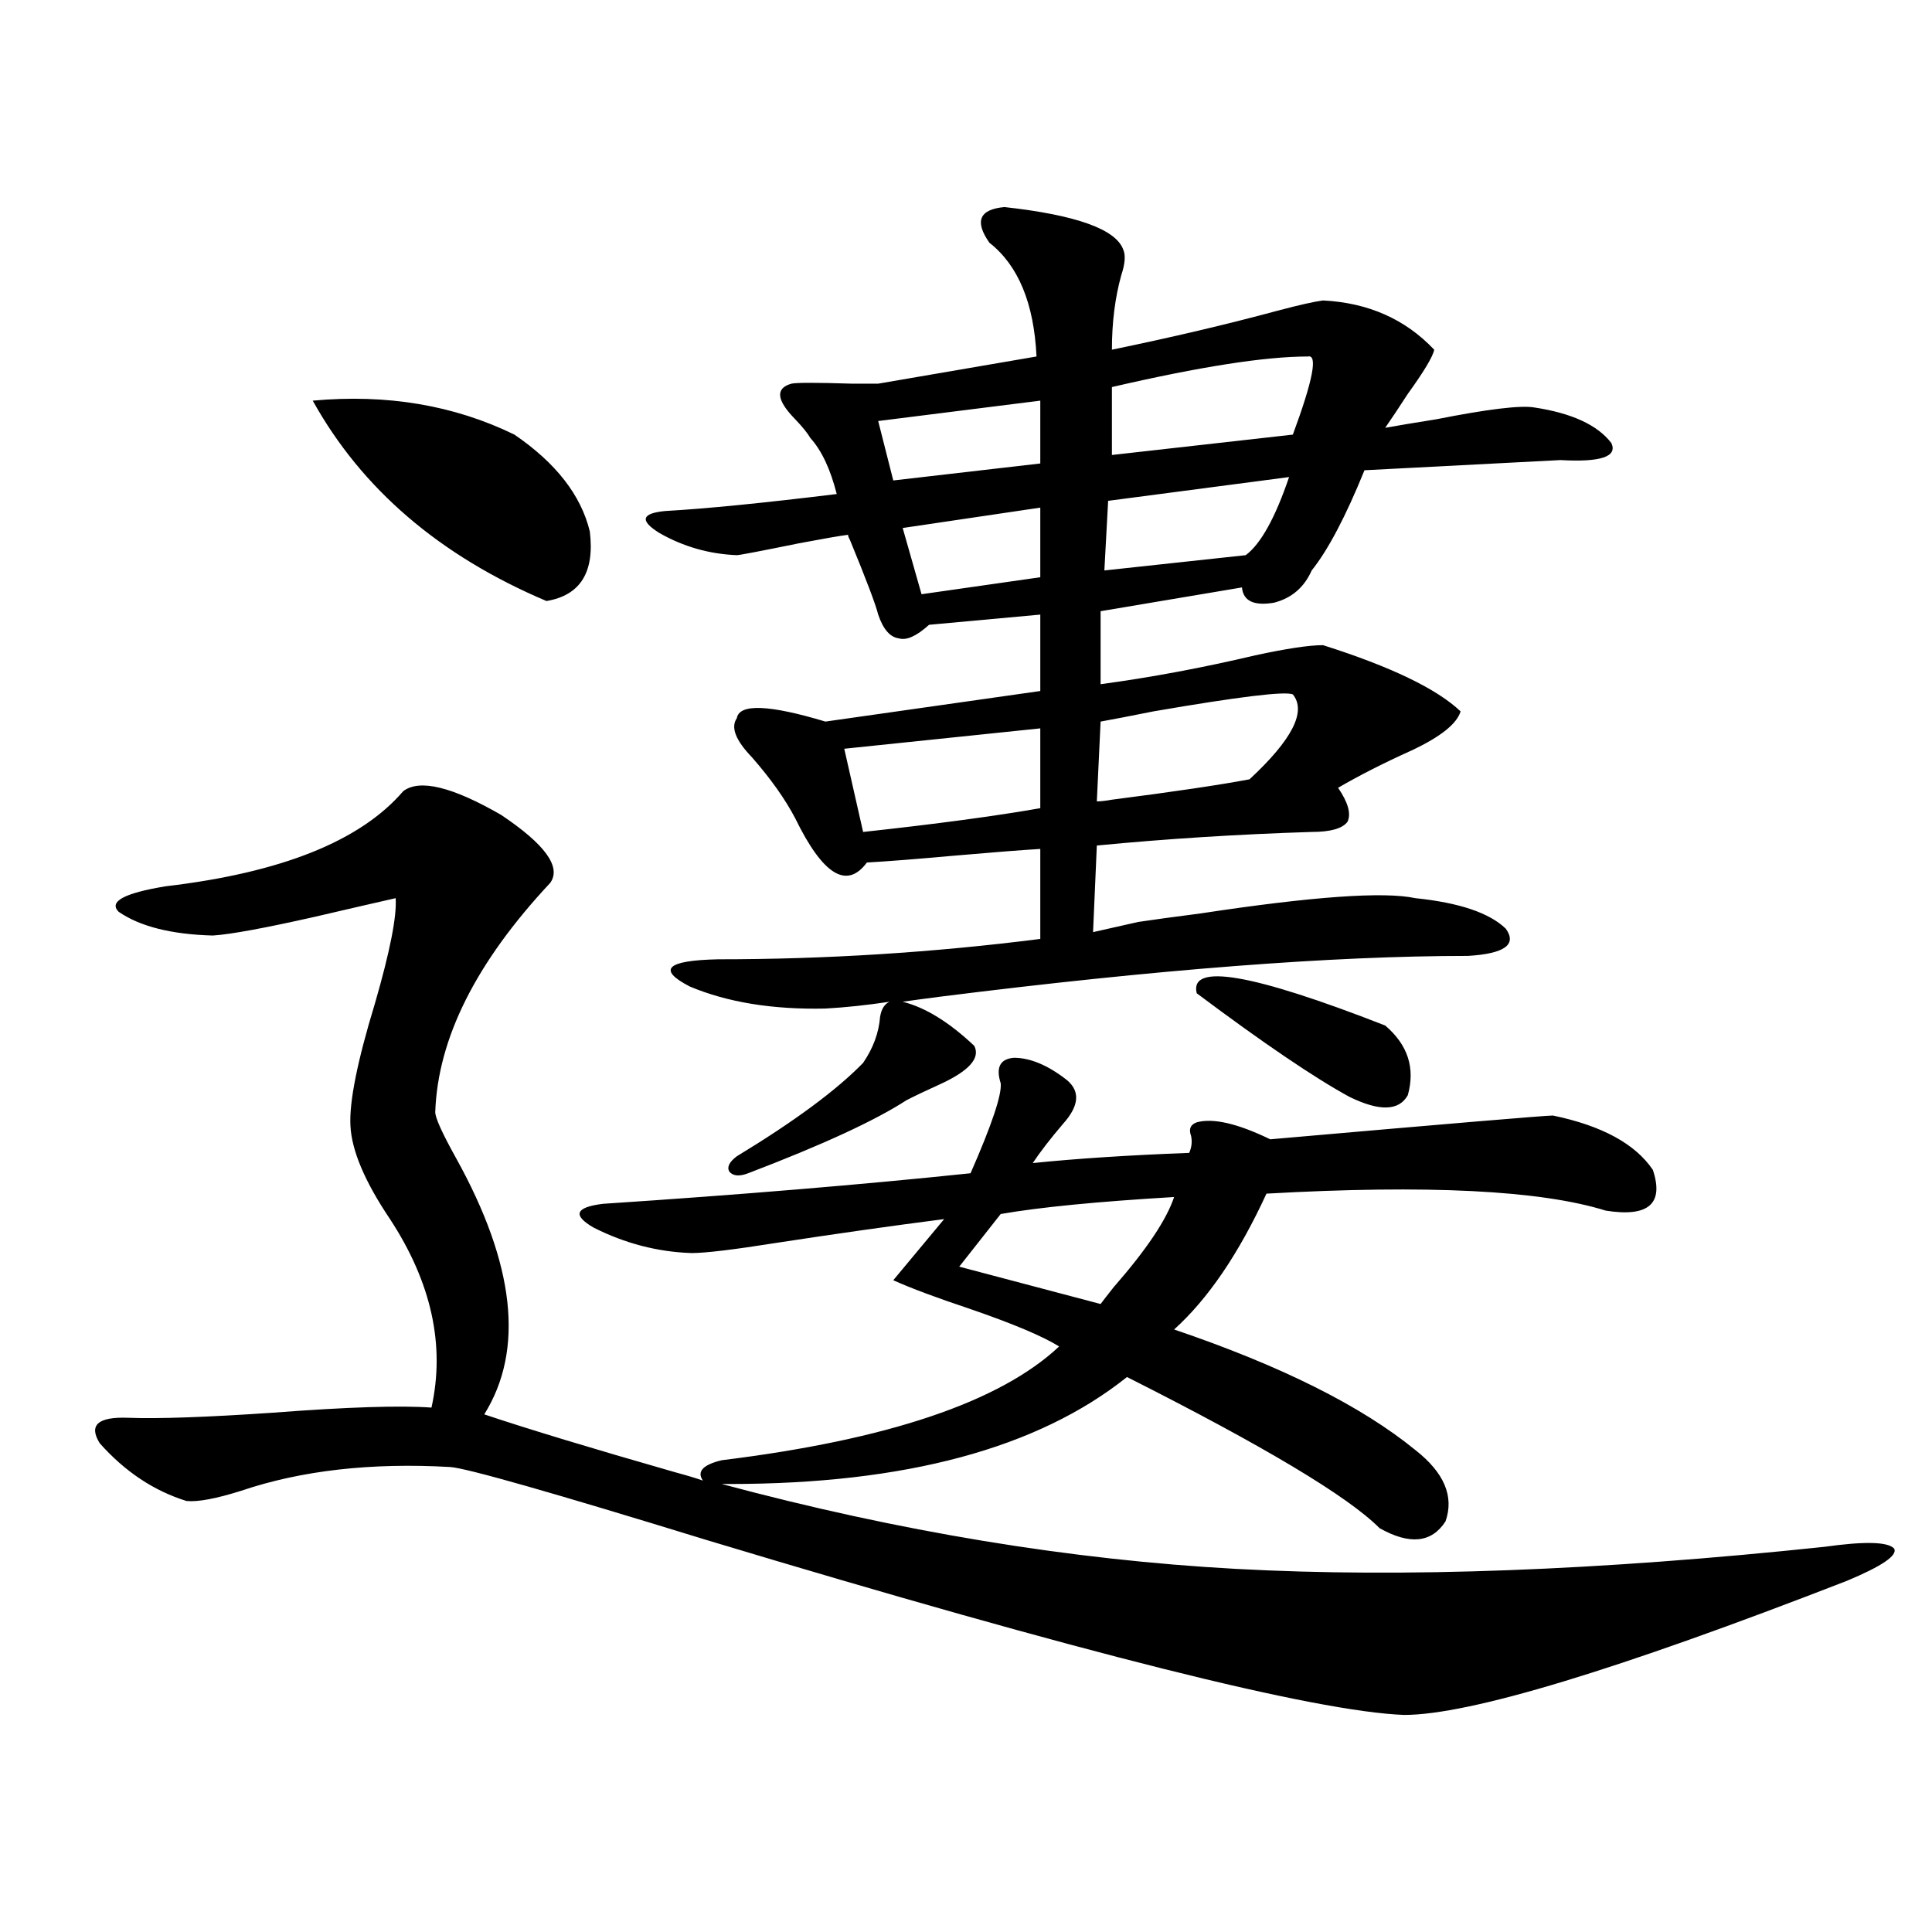
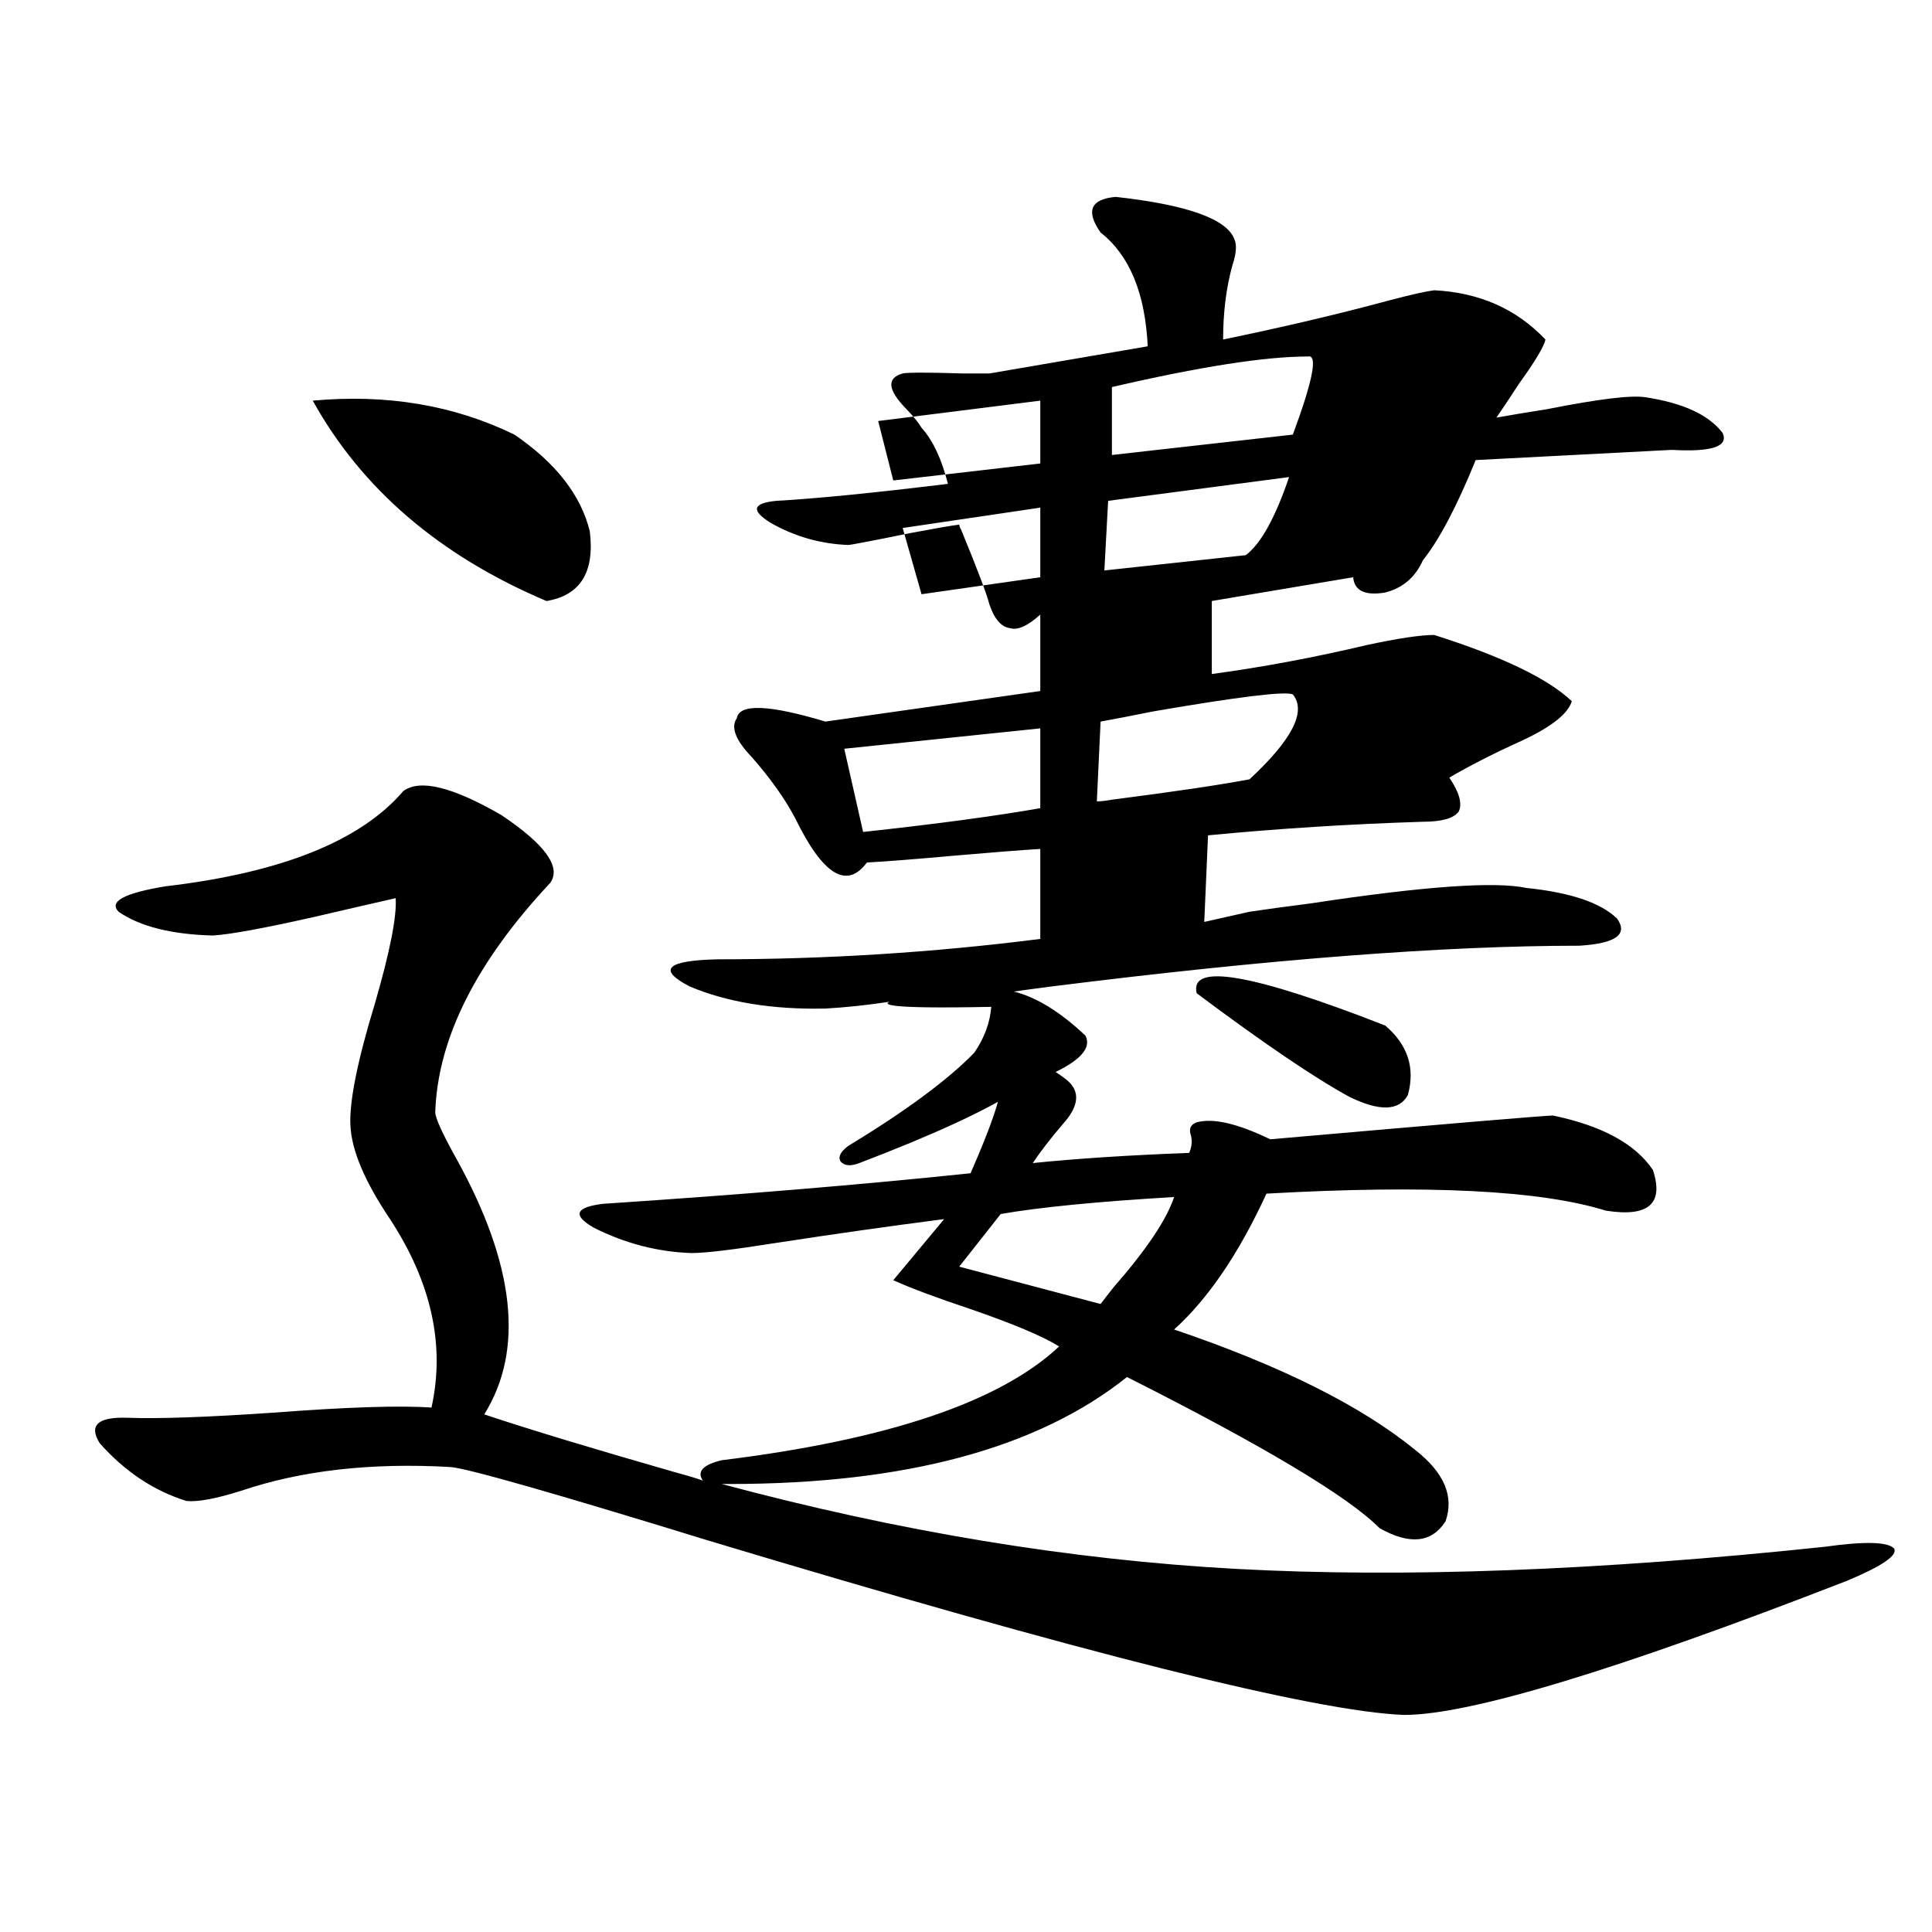
<svg xmlns="http://www.w3.org/2000/svg" version="1.1" id="图层_1" x="0px" y="0px" width="1000px" height="1000px" viewBox="0 0 1000 1000" enable-background="new 0 0 1000 1000" xml:space="preserve">
-   <path d="M552.108,558.938c7.149,5.864,6.494,13.486-1.951,22.852c-6.509,7.622-11.707,14.365-15.609,20.215  c22.759-2.334,49.755-4.092,80.974-5.273c1.296-2.925,1.616-5.85,0.976-8.789c-1.311-3.516-0.335-5.85,2.927-7.031  c8.445-2.334,21.128,0.591,38.048,8.789c93.656-8.198,142.436-12.305,146.338-12.305c25.365,5.273,42.591,14.653,51.706,28.125  c5.854,17.578-2.286,24.609-24.39,21.094c-33.825-10.547-92.36-13.472-175.605-8.789c-14.313,31.064-30.243,54.492-47.804,70.313  c55.273,18.76,96.903,39.551,124.875,62.402c14.954,11.729,20.152,24.033,15.609,36.914c-7.164,11.138-18.536,12.305-34.146,3.516  c-16.265-16.396-59.846-42.476-130.729-78.223c-46.188,36.914-114.799,55.371-205.849,55.371h-3.902  c91.705,24.609,180.483,39.263,266.335,43.945c86.492,4.697,187.953,0.879,304.383-11.426c20.808-2.925,32.835-2.637,36.097,0.879  c1.951,3.516-6.188,9.092-24.39,16.699c-119.021,46.28-195.452,69.434-229.263,69.434c-46.188-1.758-166.505-31.942-360.967-90.527  c-79.998-24.609-124.234-37.202-132.68-37.793c-40.975-2.334-77.071,1.758-108.29,12.305c-13.018,4.106-22.438,5.864-28.292,5.273  c-16.92-5.273-31.874-15.229-44.877-29.883c-5.854-9.365-0.976-13.76,14.634-13.184c15.609,0.591,40.64-0.288,75.12-2.637  c38.368-2.925,65.685-3.804,81.949-2.637c7.149-32.217,0-64.736-21.463-97.559c-13.018-19.336-19.847-35.444-20.487-48.34  c-0.655-12.305,3.567-33.398,12.683-63.281c7.805-26.943,11.372-45.112,10.731-54.492c-10.411,2.349-24.39,5.576-41.95,9.668  c-26.021,5.864-43.581,9.092-52.682,9.668c-21.463-0.576-37.728-4.683-48.779-12.305c-5.213-5.273,2.927-9.668,24.39-13.184  c59.831-7.031,100.806-23.428,122.924-49.219c8.445-6.44,25.365-2.334,50.73,12.305c22.759,15.244,31.219,26.958,25.365,35.156  c-38.383,41.021-58.215,80.571-59.511,118.652c0,2.939,3.567,10.85,10.731,23.73c30.563,55.083,35.441,99.316,14.634,132.715  c22.759,7.622,55.608,17.578,98.534,29.883c6.494,1.758,11.372,3.228,14.634,4.395c-3.262-4.683,0-8.198,9.756-10.547  c85.852-10.547,144.052-30.171,174.63-58.887c-8.46-5.273-23.749-11.714-45.853-19.336c-17.561-5.85-30.898-10.835-39.999-14.941  l26.341-31.641c-27.316,3.516-56.264,7.622-86.827,12.305c-22.118,3.516-36.752,5.273-43.901,5.273  c-17.561-0.576-34.48-4.971-50.73-13.184c-11.066-6.44-9.436-10.547,4.878-12.305c70.883-4.683,134.296-9.956,190.239-15.82  c11.052-25.186,16.25-40.718,15.609-46.582c-2.606-8.198-0.335-12.593,6.829-13.184C533.237,547.512,542.353,551.33,552.108,558.938  z M161.874,207.375c38.368-3.516,73.169,2.349,104.388,17.578c21.463,14.653,34.466,31.353,39.023,50.098  c2.592,21.094-4.878,33.11-22.438,36.035C227.559,287.658,187.239,253.078,161.874,207.375z M460.403,518.508  c-11.707,1.758-22.773,2.939-33.17,3.516c-27.316,0.591-50.73-3.213-70.242-11.426c-16.92-8.789-12.042-13.472,14.634-14.063  c55.929,0,111.537-3.516,166.825-10.547v-46.582c-9.756,0.591-24.725,1.758-44.877,3.516c-19.512,1.758-34.48,2.939-44.877,3.516  c-10.411,14.063-22.773,6.455-37.072-22.852c-5.213-9.956-12.683-20.503-22.438-31.641c-8.46-8.789-11.066-15.518-7.805-20.215  c1.296-7.607,16.585-7.031,45.853,1.758l111.217-15.82v-39.551l-57.56,5.273c-6.509,5.864-11.707,8.213-15.609,7.031  c-4.558-0.576-8.14-4.683-10.731-12.305c-1.311-5.273-6.188-18.154-14.634-38.672c-0.655-1.167-0.976-2.046-0.976-2.637  c-4.558,0.591-13.018,2.061-25.365,4.395c-20.167,4.106-30.898,6.152-32.194,6.152c-14.313-0.576-27.651-4.395-39.999-11.426  c-10.411-6.44-9.436-10.244,2.927-11.426c20.808-1.167,50.396-4.092,88.778-8.789c-3.262-12.881-7.805-22.549-13.658-29.004  c-1.311-2.334-3.902-5.562-7.805-9.668c-9.756-9.956-10.411-16.108-1.951-18.457c2.592-0.576,13.003-0.576,31.219,0  c6.494,0,11.052,0,13.658,0l81.949-14.063c-1.311-27.534-9.436-47.158-24.39-58.887c-7.805-11.123-5.213-17.275,7.805-18.457  c37.072,4.106,57.56,11.426,61.462,21.973c1.296,2.939,0.976,7.334-0.976,13.184c-3.262,11.729-4.878,24.609-4.878,38.672  c31.219-6.44,59.831-13.184,85.852-20.215c11.052-2.925,18.856-4.683,23.414-5.273c23.414,1.182,42.591,9.668,57.56,25.488  c-0.655,3.516-5.213,11.138-13.658,22.852c-4.558,7.031-8.46,12.896-11.707,17.578c6.494-1.167,15.274-2.637,26.341-4.395  c26.661-5.273,43.566-7.319,50.73-6.152c19.512,2.939,32.835,9.092,39.999,18.457c3.247,7.031-5.533,9.971-26.341,8.789  l-101.461,5.273c-9.756,24.033-18.871,41.309-27.316,51.855c-3.902,8.789-10.411,14.365-19.512,16.699  c-10.411,1.758-15.944-0.879-16.585-7.91l-73.169,12.305v37.793c26.006-3.516,52.682-8.486,79.998-14.941  c16.25-3.516,27.957-5.273,35.121-5.273c35.121,11.138,58.855,22.563,71.218,34.277c-1.951,6.455-10.411,13.184-25.365,20.215  c-14.313,6.455-26.996,12.896-38.048,19.336c5.198,7.622,6.829,13.486,4.878,17.578c-2.606,3.516-8.78,5.273-18.536,5.273  c-37.728,1.182-74.8,3.516-111.217,7.031l-1.951,44.824l23.414-5.273c7.805-1.167,18.536-2.637,32.194-4.395  c57.88-8.789,94.952-11.426,111.217-7.91c22.759,2.349,38.368,7.622,46.828,15.82c5.854,8.213-0.655,12.896-19.512,14.063  c-70.242,0-161.307,7.031-273.164,21.094c-9.115,1.182-15.609,2.061-19.512,2.637c11.707,2.939,24.055,10.547,37.072,22.852  c3.247,6.455-2.927,13.184-18.536,20.215c-6.509,2.939-12.042,5.576-16.585,7.91c-16.265,10.547-43.581,23.154-81.949,37.793  c-4.558,1.758-7.805,1.47-9.756-0.879c-1.311-2.334,0-4.971,3.902-7.91c29.908-18.154,51.706-34.277,65.364-48.34  c5.198-7.607,8.125-15.518,8.78-23.73C456.166,522.326,457.797,519.689,460.403,518.508z M446.745,430.617  c37.713-4.092,68.291-8.198,91.705-12.305v-41.309l-101.461,10.547L446.745,430.617z M538.45,207.375l-83.9,10.547l7.805,30.762  l76.096-8.789V207.375z M538.45,262.746l-71.218,10.547l9.756,34.277l61.462-8.789V262.746z M607.717,619.582  c-39.679,2.349-69.602,5.273-89.754,8.789L496.5,655.617l73.169,19.336c1.296-1.758,3.567-4.683,6.829-8.789  C593.403,646.828,603.814,631.311,607.717,619.582z M669.179,359.426c-3.902-1.758-27.972,1.182-72.193,8.789  c-11.707,2.349-20.822,4.106-27.316,5.273l-1.951,41.309c1.951,0,4.543-0.288,7.805-0.879c31.859-4.092,55.608-7.607,71.218-10.547  C668.844,382.868,676.328,368.215,669.179,359.426z M667.228,246.926l-93.656,12.305l-1.951,36.035l73.169-7.91  C652.594,281.506,660.063,268.02,667.228,246.926z M676.983,184.523c-22.118,0-55.943,5.273-101.461,15.82V235.5l93.656-10.547  C679.575,196.828,682.182,183.356,676.983,184.523z M619.424,514.113c-3.902-15.82,28.612-10.244,97.559,16.699  c11.707,9.971,15.609,21.973,11.707,36.035c-4.558,8.213-14.634,8.501-30.243,0.879C680.23,557.771,653.89,539.904,619.424,514.113z  " />
+   <path d="M552.108,558.938c7.149,5.864,6.494,13.486-1.951,22.852c-6.509,7.622-11.707,14.365-15.609,20.215  c22.759-2.334,49.755-4.092,80.974-5.273c1.296-2.925,1.616-5.85,0.976-8.789c-1.311-3.516-0.335-5.85,2.927-7.031  c8.445-2.334,21.128,0.591,38.048,8.789c93.656-8.198,142.436-12.305,146.338-12.305c25.365,5.273,42.591,14.653,51.706,28.125  c5.854,17.578-2.286,24.609-24.39,21.094c-33.825-10.547-92.36-13.472-175.605-8.789c-14.313,31.064-30.243,54.492-47.804,70.313  c55.273,18.76,96.903,39.551,124.875,62.402c14.954,11.729,20.152,24.033,15.609,36.914c-7.164,11.138-18.536,12.305-34.146,3.516  c-16.265-16.396-59.846-42.476-130.729-78.223c-46.188,36.914-114.799,55.371-205.849,55.371h-3.902  c91.705,24.609,180.483,39.263,266.335,43.945c86.492,4.697,187.953,0.879,304.383-11.426c20.808-2.925,32.835-2.637,36.097,0.879  c1.951,3.516-6.188,9.092-24.39,16.699c-119.021,46.28-195.452,69.434-229.263,69.434c-46.188-1.758-166.505-31.942-360.967-90.527  c-79.998-24.609-124.234-37.202-132.68-37.793c-40.975-2.334-77.071,1.758-108.29,12.305c-13.018,4.106-22.438,5.864-28.292,5.273  c-16.92-5.273-31.874-15.229-44.877-29.883c-5.854-9.365-0.976-13.76,14.634-13.184c15.609,0.591,40.64-0.288,75.12-2.637  c38.368-2.925,65.685-3.804,81.949-2.637c7.149-32.217,0-64.736-21.463-97.559c-13.018-19.336-19.847-35.444-20.487-48.34  c-0.655-12.305,3.567-33.398,12.683-63.281c7.805-26.943,11.372-45.112,10.731-54.492c-10.411,2.349-24.39,5.576-41.95,9.668  c-26.021,5.864-43.581,9.092-52.682,9.668c-21.463-0.576-37.728-4.683-48.779-12.305c-5.213-5.273,2.927-9.668,24.39-13.184  c59.831-7.031,100.806-23.428,122.924-49.219c8.445-6.44,25.365-2.334,50.73,12.305c22.759,15.244,31.219,26.958,25.365,35.156  c-38.383,41.021-58.215,80.571-59.511,118.652c0,2.939,3.567,10.85,10.731,23.73c30.563,55.083,35.441,99.316,14.634,132.715  c22.759,7.622,55.608,17.578,98.534,29.883c6.494,1.758,11.372,3.228,14.634,4.395c-3.262-4.683,0-8.198,9.756-10.547  c85.852-10.547,144.052-30.171,174.63-58.887c-8.46-5.273-23.749-11.714-45.853-19.336c-17.561-5.85-30.898-10.835-39.999-14.941  l26.341-31.641c-27.316,3.516-56.264,7.622-86.827,12.305c-22.118,3.516-36.752,5.273-43.901,5.273  c-17.561-0.576-34.48-4.971-50.73-13.184c-11.066-6.44-9.436-10.547,4.878-12.305c70.883-4.683,134.296-9.956,190.239-15.82  c11.052-25.186,16.25-40.718,15.609-46.582c-2.606-8.198-0.335-12.593,6.829-13.184C533.237,547.512,542.353,551.33,552.108,558.938  z M161.874,207.375c38.368-3.516,73.169,2.349,104.388,17.578c21.463,14.653,34.466,31.353,39.023,50.098  c2.592,21.094-4.878,33.11-22.438,36.035C227.559,287.658,187.239,253.078,161.874,207.375z M460.403,518.508  c-11.707,1.758-22.773,2.939-33.17,3.516c-27.316,0.591-50.73-3.213-70.242-11.426c-16.92-8.789-12.042-13.472,14.634-14.063  c55.929,0,111.537-3.516,166.825-10.547v-46.582c-9.756,0.591-24.725,1.758-44.877,3.516c-19.512,1.758-34.48,2.939-44.877,3.516  c-10.411,14.063-22.773,6.455-37.072-22.852c-5.213-9.956-12.683-20.503-22.438-31.641c-8.46-8.789-11.066-15.518-7.805-20.215  c1.296-7.607,16.585-7.031,45.853,1.758l111.217-15.82v-39.551c-6.509,5.864-11.707,8.213-15.609,7.031  c-4.558-0.576-8.14-4.683-10.731-12.305c-1.311-5.273-6.188-18.154-14.634-38.672c-0.655-1.167-0.976-2.046-0.976-2.637  c-4.558,0.591-13.018,2.061-25.365,4.395c-20.167,4.106-30.898,6.152-32.194,6.152c-14.313-0.576-27.651-4.395-39.999-11.426  c-10.411-6.44-9.436-10.244,2.927-11.426c20.808-1.167,50.396-4.092,88.778-8.789c-3.262-12.881-7.805-22.549-13.658-29.004  c-1.311-2.334-3.902-5.562-7.805-9.668c-9.756-9.956-10.411-16.108-1.951-18.457c2.592-0.576,13.003-0.576,31.219,0  c6.494,0,11.052,0,13.658,0l81.949-14.063c-1.311-27.534-9.436-47.158-24.39-58.887c-7.805-11.123-5.213-17.275,7.805-18.457  c37.072,4.106,57.56,11.426,61.462,21.973c1.296,2.939,0.976,7.334-0.976,13.184c-3.262,11.729-4.878,24.609-4.878,38.672  c31.219-6.44,59.831-13.184,85.852-20.215c11.052-2.925,18.856-4.683,23.414-5.273c23.414,1.182,42.591,9.668,57.56,25.488  c-0.655,3.516-5.213,11.138-13.658,22.852c-4.558,7.031-8.46,12.896-11.707,17.578c6.494-1.167,15.274-2.637,26.341-4.395  c26.661-5.273,43.566-7.319,50.73-6.152c19.512,2.939,32.835,9.092,39.999,18.457c3.247,7.031-5.533,9.971-26.341,8.789  l-101.461,5.273c-9.756,24.033-18.871,41.309-27.316,51.855c-3.902,8.789-10.411,14.365-19.512,16.699  c-10.411,1.758-15.944-0.879-16.585-7.91l-73.169,12.305v37.793c26.006-3.516,52.682-8.486,79.998-14.941  c16.25-3.516,27.957-5.273,35.121-5.273c35.121,11.138,58.855,22.563,71.218,34.277c-1.951,6.455-10.411,13.184-25.365,20.215  c-14.313,6.455-26.996,12.896-38.048,19.336c5.198,7.622,6.829,13.486,4.878,17.578c-2.606,3.516-8.78,5.273-18.536,5.273  c-37.728,1.182-74.8,3.516-111.217,7.031l-1.951,44.824l23.414-5.273c7.805-1.167,18.536-2.637,32.194-4.395  c57.88-8.789,94.952-11.426,111.217-7.91c22.759,2.349,38.368,7.622,46.828,15.82c5.854,8.213-0.655,12.896-19.512,14.063  c-70.242,0-161.307,7.031-273.164,21.094c-9.115,1.182-15.609,2.061-19.512,2.637c11.707,2.939,24.055,10.547,37.072,22.852  c3.247,6.455-2.927,13.184-18.536,20.215c-6.509,2.939-12.042,5.576-16.585,7.91c-16.265,10.547-43.581,23.154-81.949,37.793  c-4.558,1.758-7.805,1.47-9.756-0.879c-1.311-2.334,0-4.971,3.902-7.91c29.908-18.154,51.706-34.277,65.364-48.34  c5.198-7.607,8.125-15.518,8.78-23.73C456.166,522.326,457.797,519.689,460.403,518.508z M446.745,430.617  c37.713-4.092,68.291-8.198,91.705-12.305v-41.309l-101.461,10.547L446.745,430.617z M538.45,207.375l-83.9,10.547l7.805,30.762  l76.096-8.789V207.375z M538.45,262.746l-71.218,10.547l9.756,34.277l61.462-8.789V262.746z M607.717,619.582  c-39.679,2.349-69.602,5.273-89.754,8.789L496.5,655.617l73.169,19.336c1.296-1.758,3.567-4.683,6.829-8.789  C593.403,646.828,603.814,631.311,607.717,619.582z M669.179,359.426c-3.902-1.758-27.972,1.182-72.193,8.789  c-11.707,2.349-20.822,4.106-27.316,5.273l-1.951,41.309c1.951,0,4.543-0.288,7.805-0.879c31.859-4.092,55.608-7.607,71.218-10.547  C668.844,382.868,676.328,368.215,669.179,359.426z M667.228,246.926l-93.656,12.305l-1.951,36.035l73.169-7.91  C652.594,281.506,660.063,268.02,667.228,246.926z M676.983,184.523c-22.118,0-55.943,5.273-101.461,15.82V235.5l93.656-10.547  C679.575,196.828,682.182,183.356,676.983,184.523z M619.424,514.113c-3.902-15.82,28.612-10.244,97.559,16.699  c11.707,9.971,15.609,21.973,11.707,36.035c-4.558,8.213-14.634,8.501-30.243,0.879C680.23,557.771,653.89,539.904,619.424,514.113z  " />
</svg>